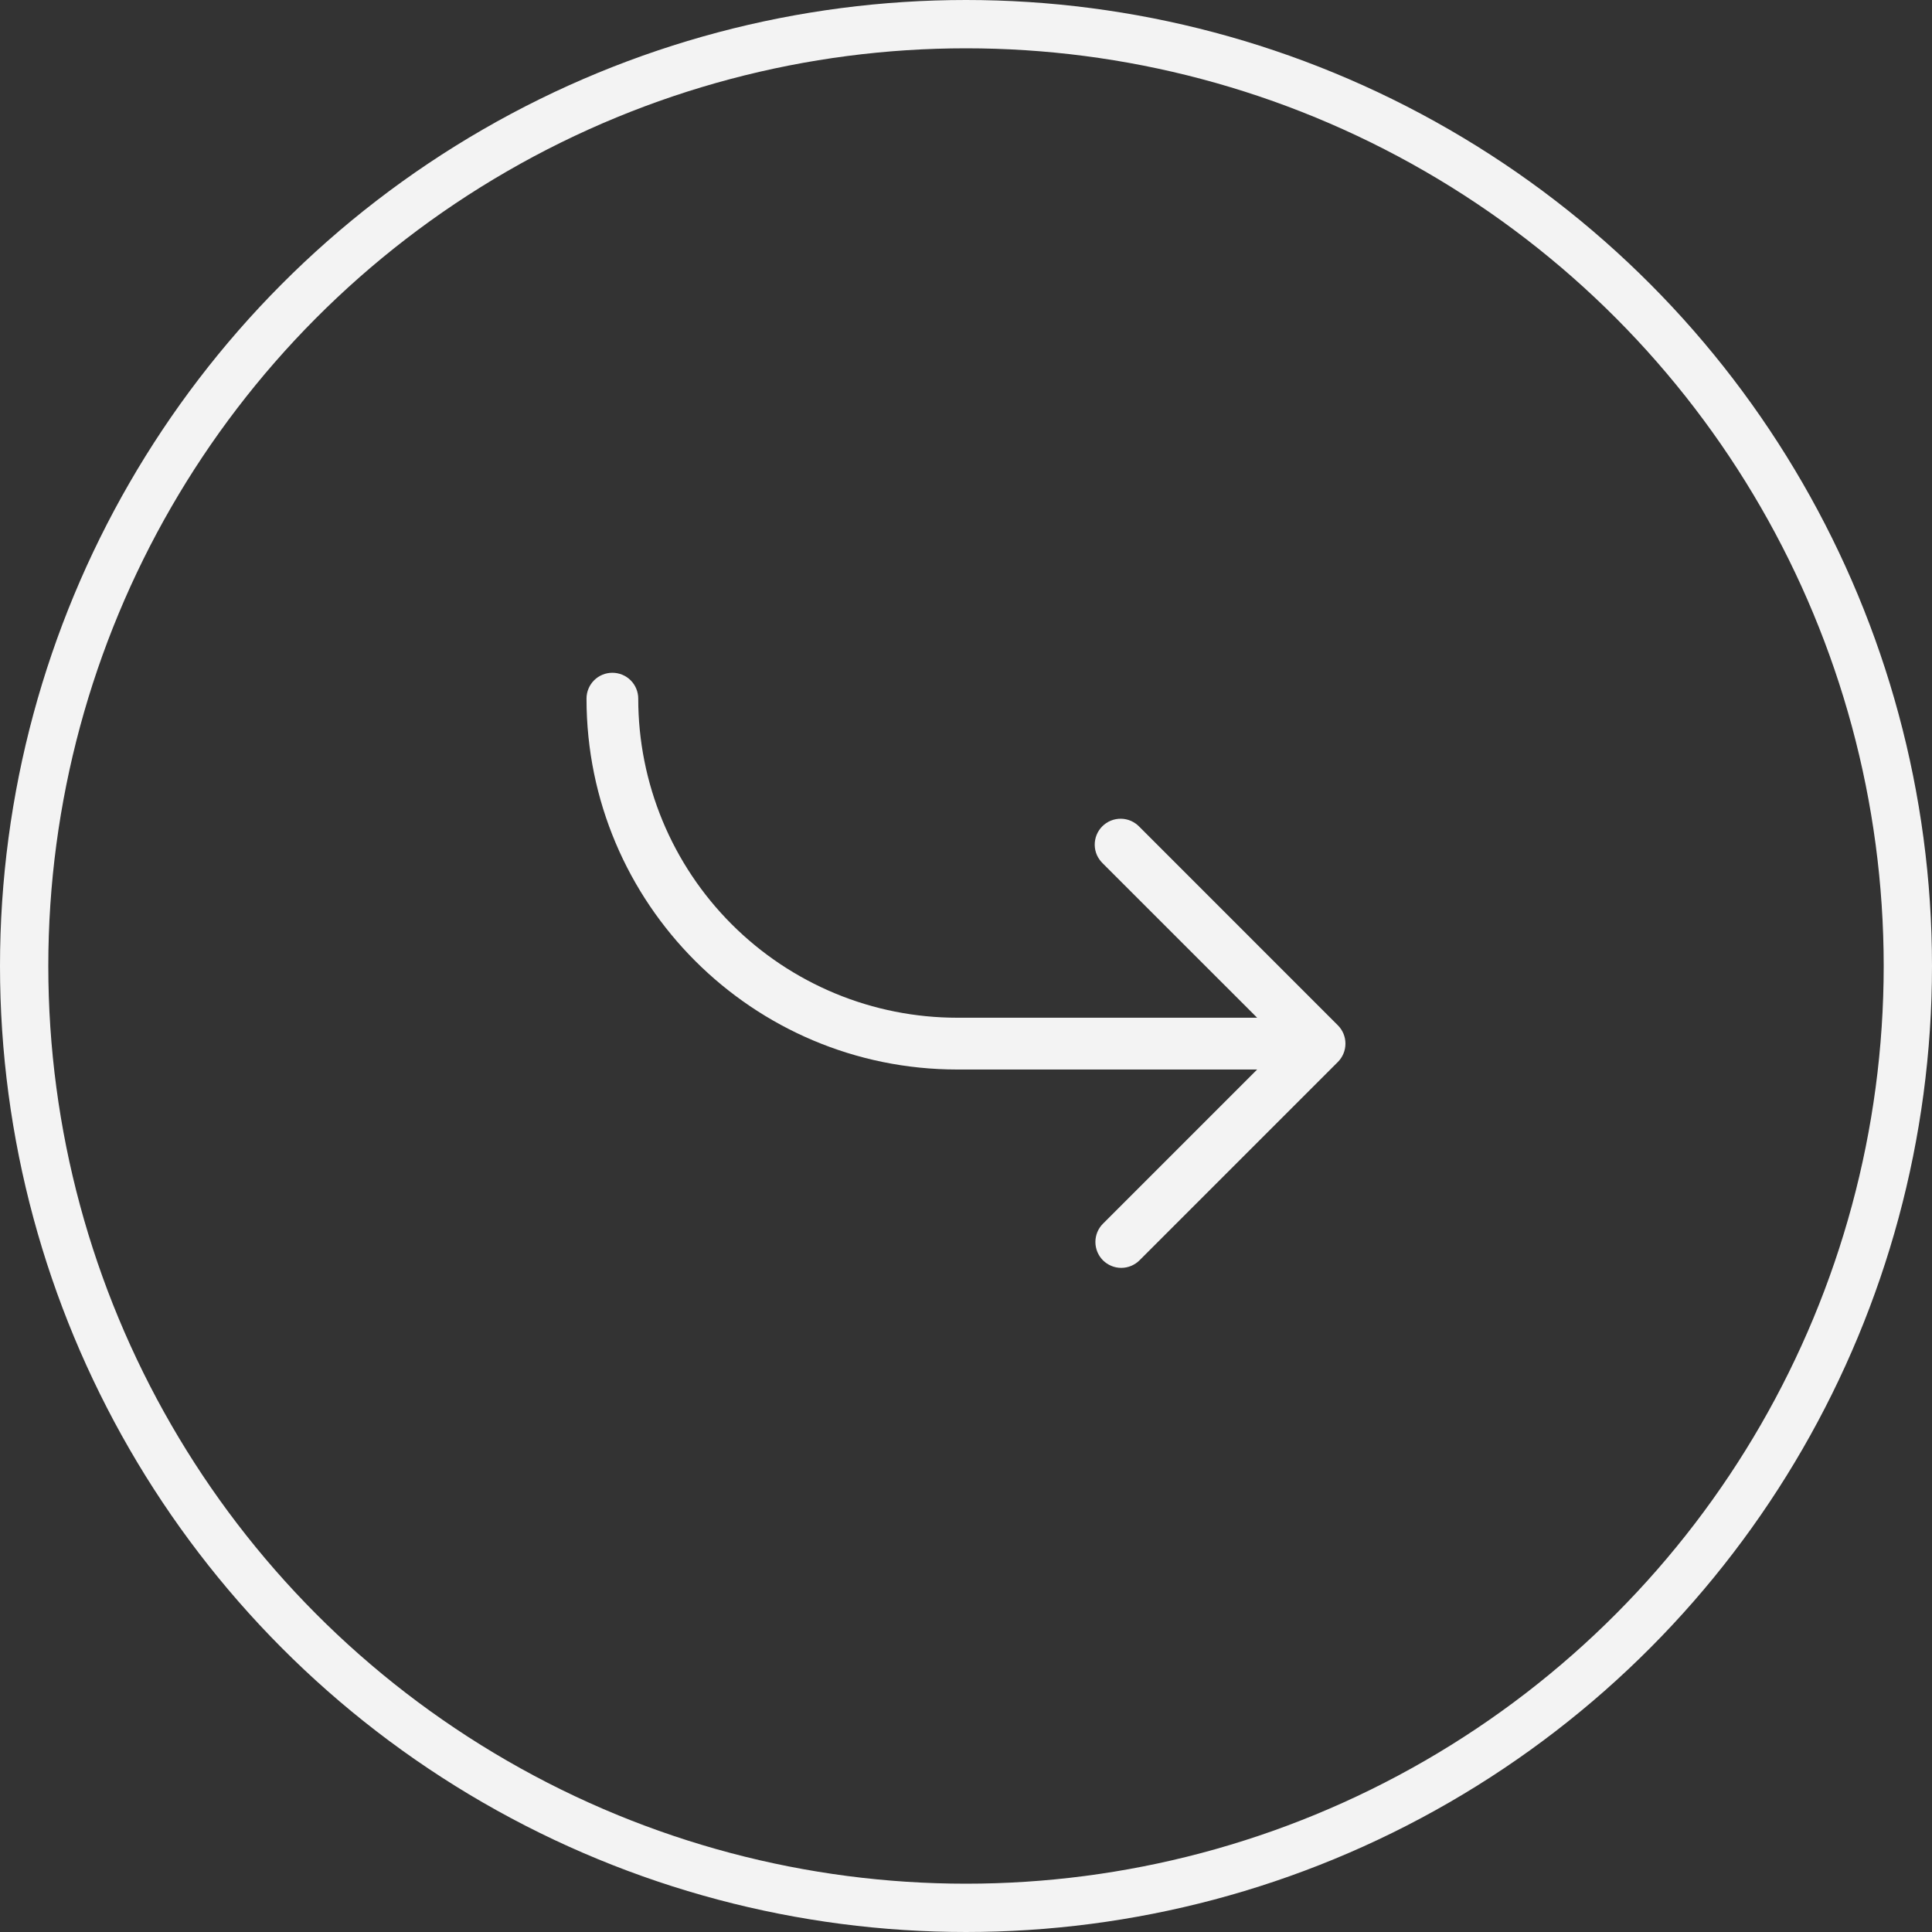
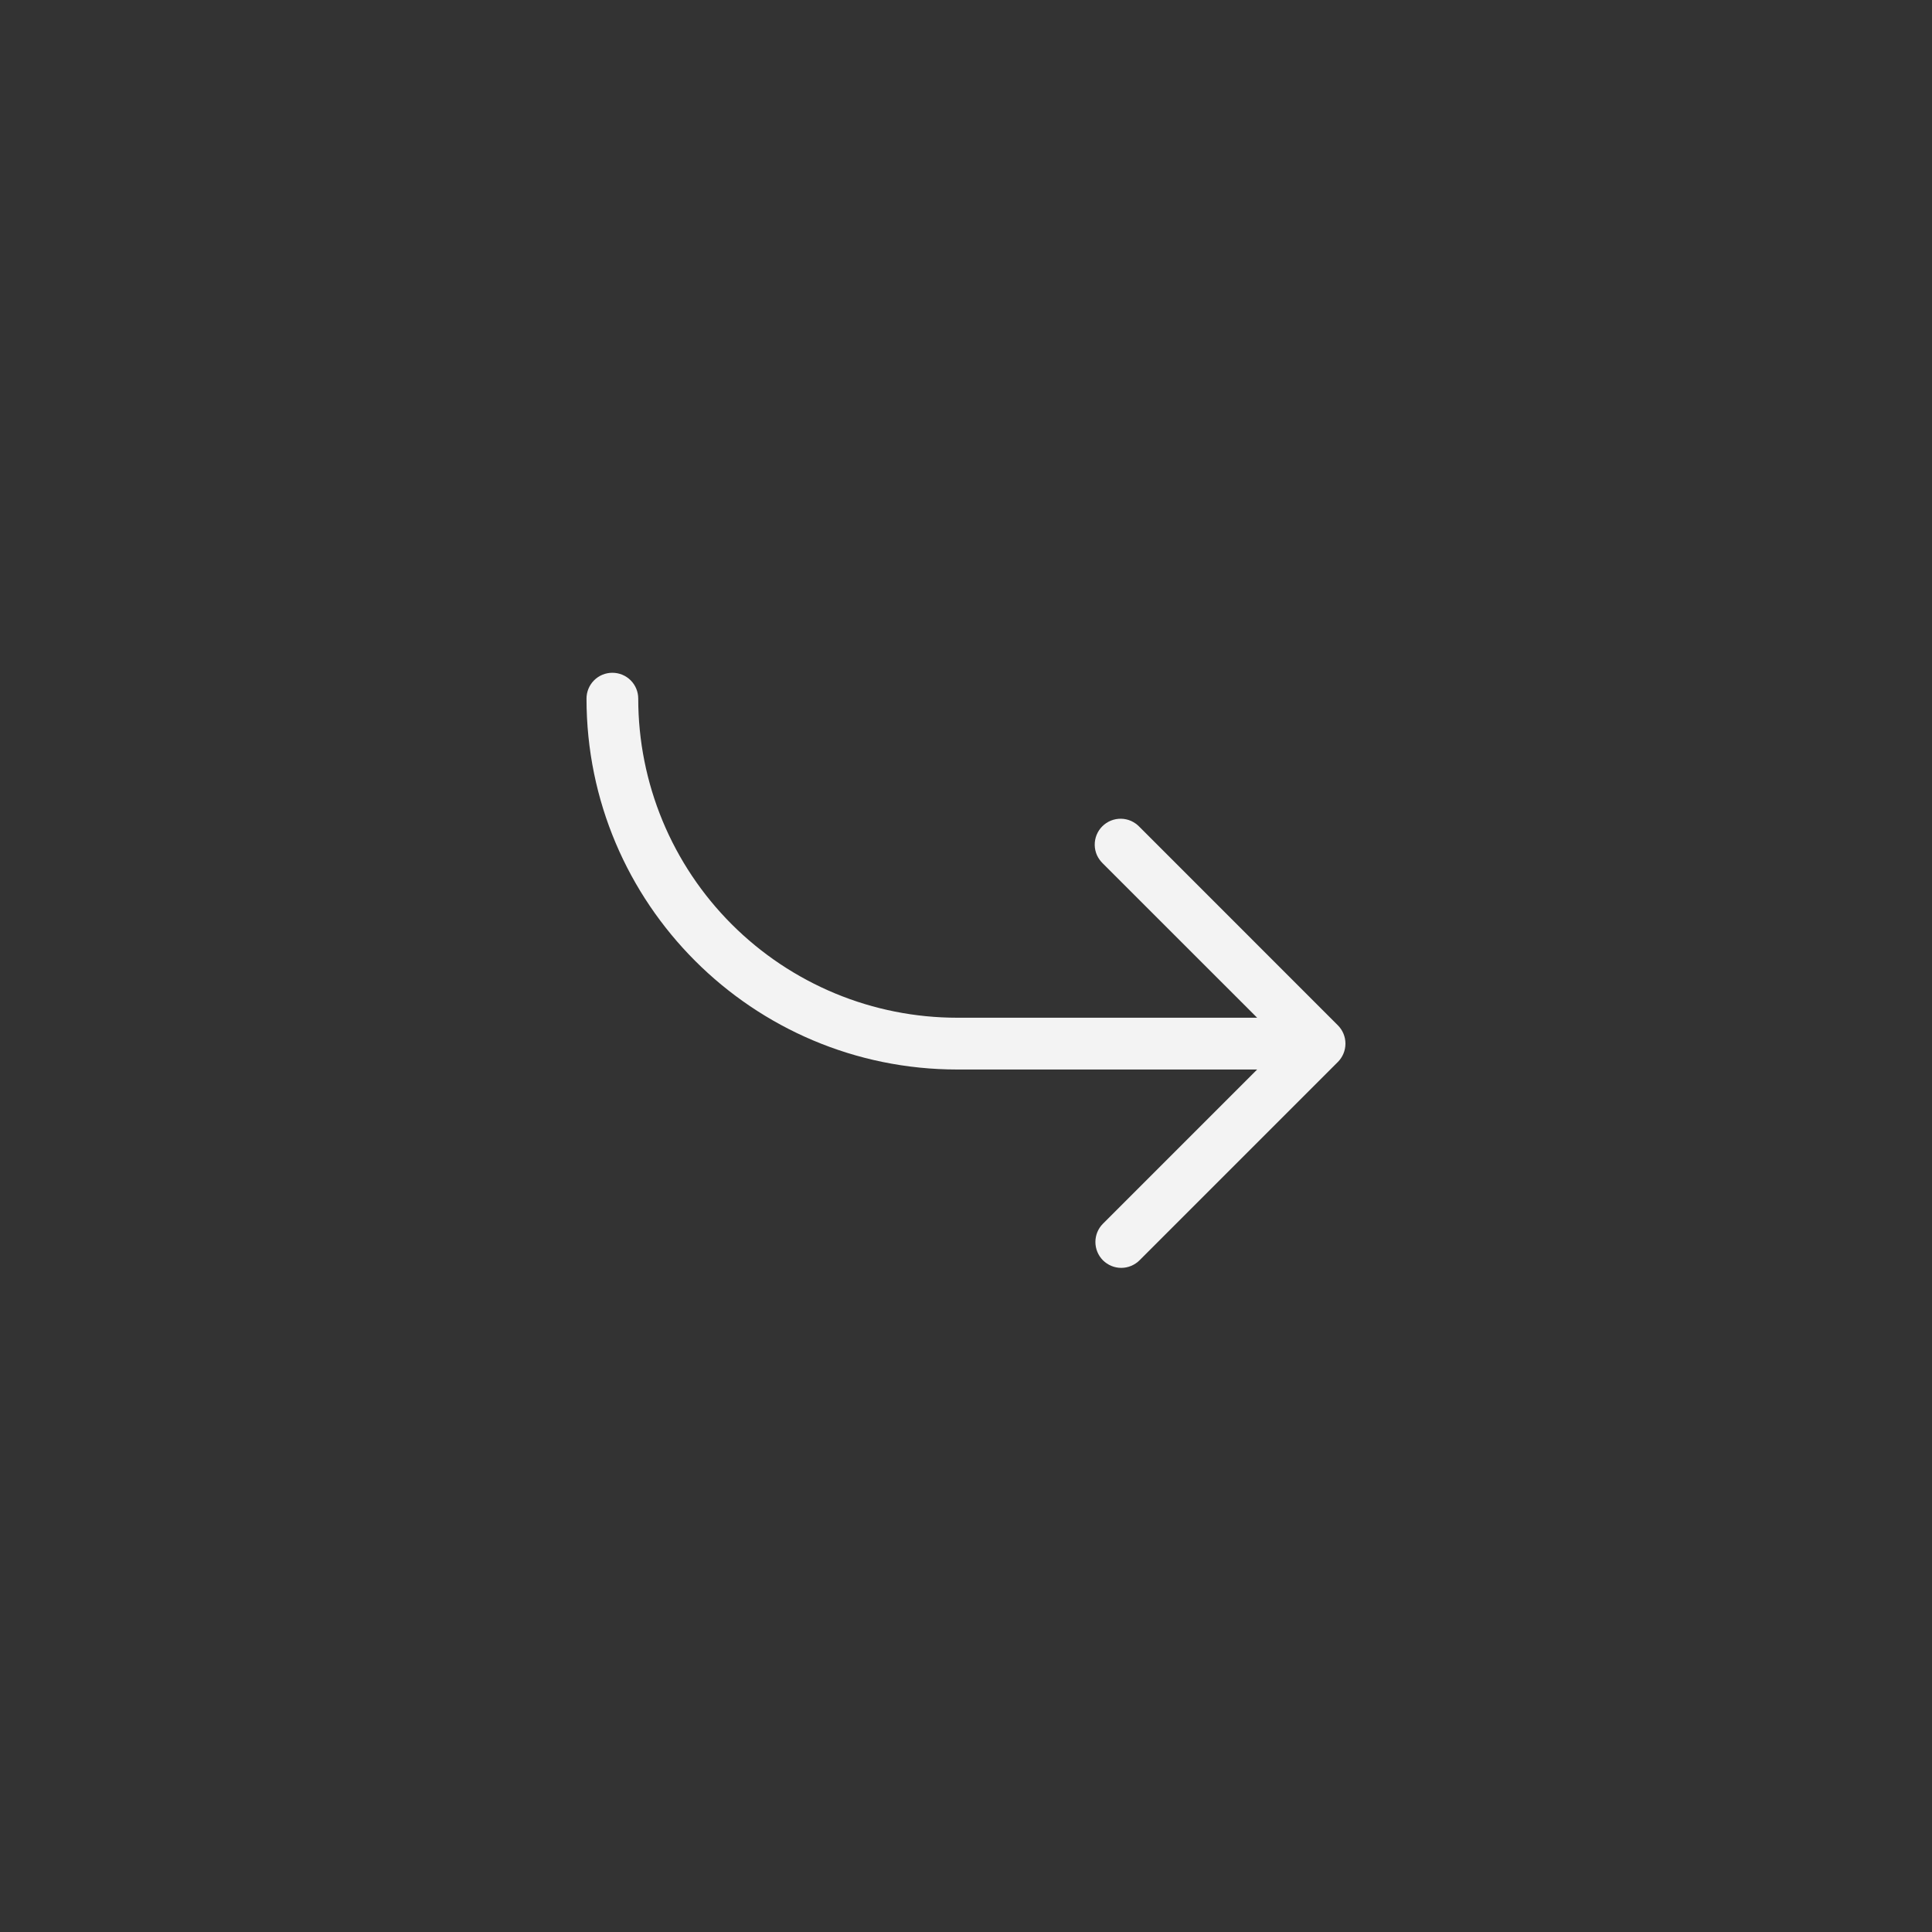
<svg xmlns="http://www.w3.org/2000/svg" width="40" height="40" viewBox="0 0 40 40" fill="none">
  <rect x="0" y="0" width="40" height="40" fill="#333333" stroke="none" />
-   <circle cx="20" cy="20" r="19.5" stroke="#F3F3F3" />
  <path d="M22.835 26.093C22.735 25.992 22.679 25.856 22.679 25.714C22.679 25.572 22.735 25.436 22.835 25.336L26.028 22.143H19.821C15.581 22.143 12.143 18.705 12.143 14.464C12.143 14.322 12.199 14.186 12.3 14.085C12.4 13.985 12.536 13.929 12.678 13.929C12.82 13.929 12.957 13.985 13.057 14.085C13.158 14.186 13.214 14.322 13.214 14.464C13.214 15.332 13.385 16.191 13.717 16.993C14.049 17.794 14.536 18.523 15.149 19.136C15.763 19.75 16.491 20.236 17.293 20.569C18.094 20.901 18.953 21.071 19.821 21.071H26.028L22.835 17.879C22.783 17.829 22.741 17.77 22.711 17.705C22.682 17.639 22.666 17.568 22.665 17.496C22.664 17.424 22.677 17.353 22.704 17.286C22.731 17.219 22.771 17.159 22.822 17.108C22.873 17.057 22.933 17.017 23 16.99C23.067 16.963 23.138 16.95 23.21 16.951C23.282 16.952 23.353 16.968 23.419 16.997C23.484 17.027 23.544 17.069 23.593 17.121L27.7 21.229C27.8 21.329 27.856 21.465 27.856 21.607C27.856 21.749 27.8 21.885 27.7 21.986L23.593 26.093C23.492 26.193 23.356 26.25 23.214 26.25C23.072 26.25 22.936 26.193 22.835 26.093Z" fill="#F3F3F3" />
</svg>